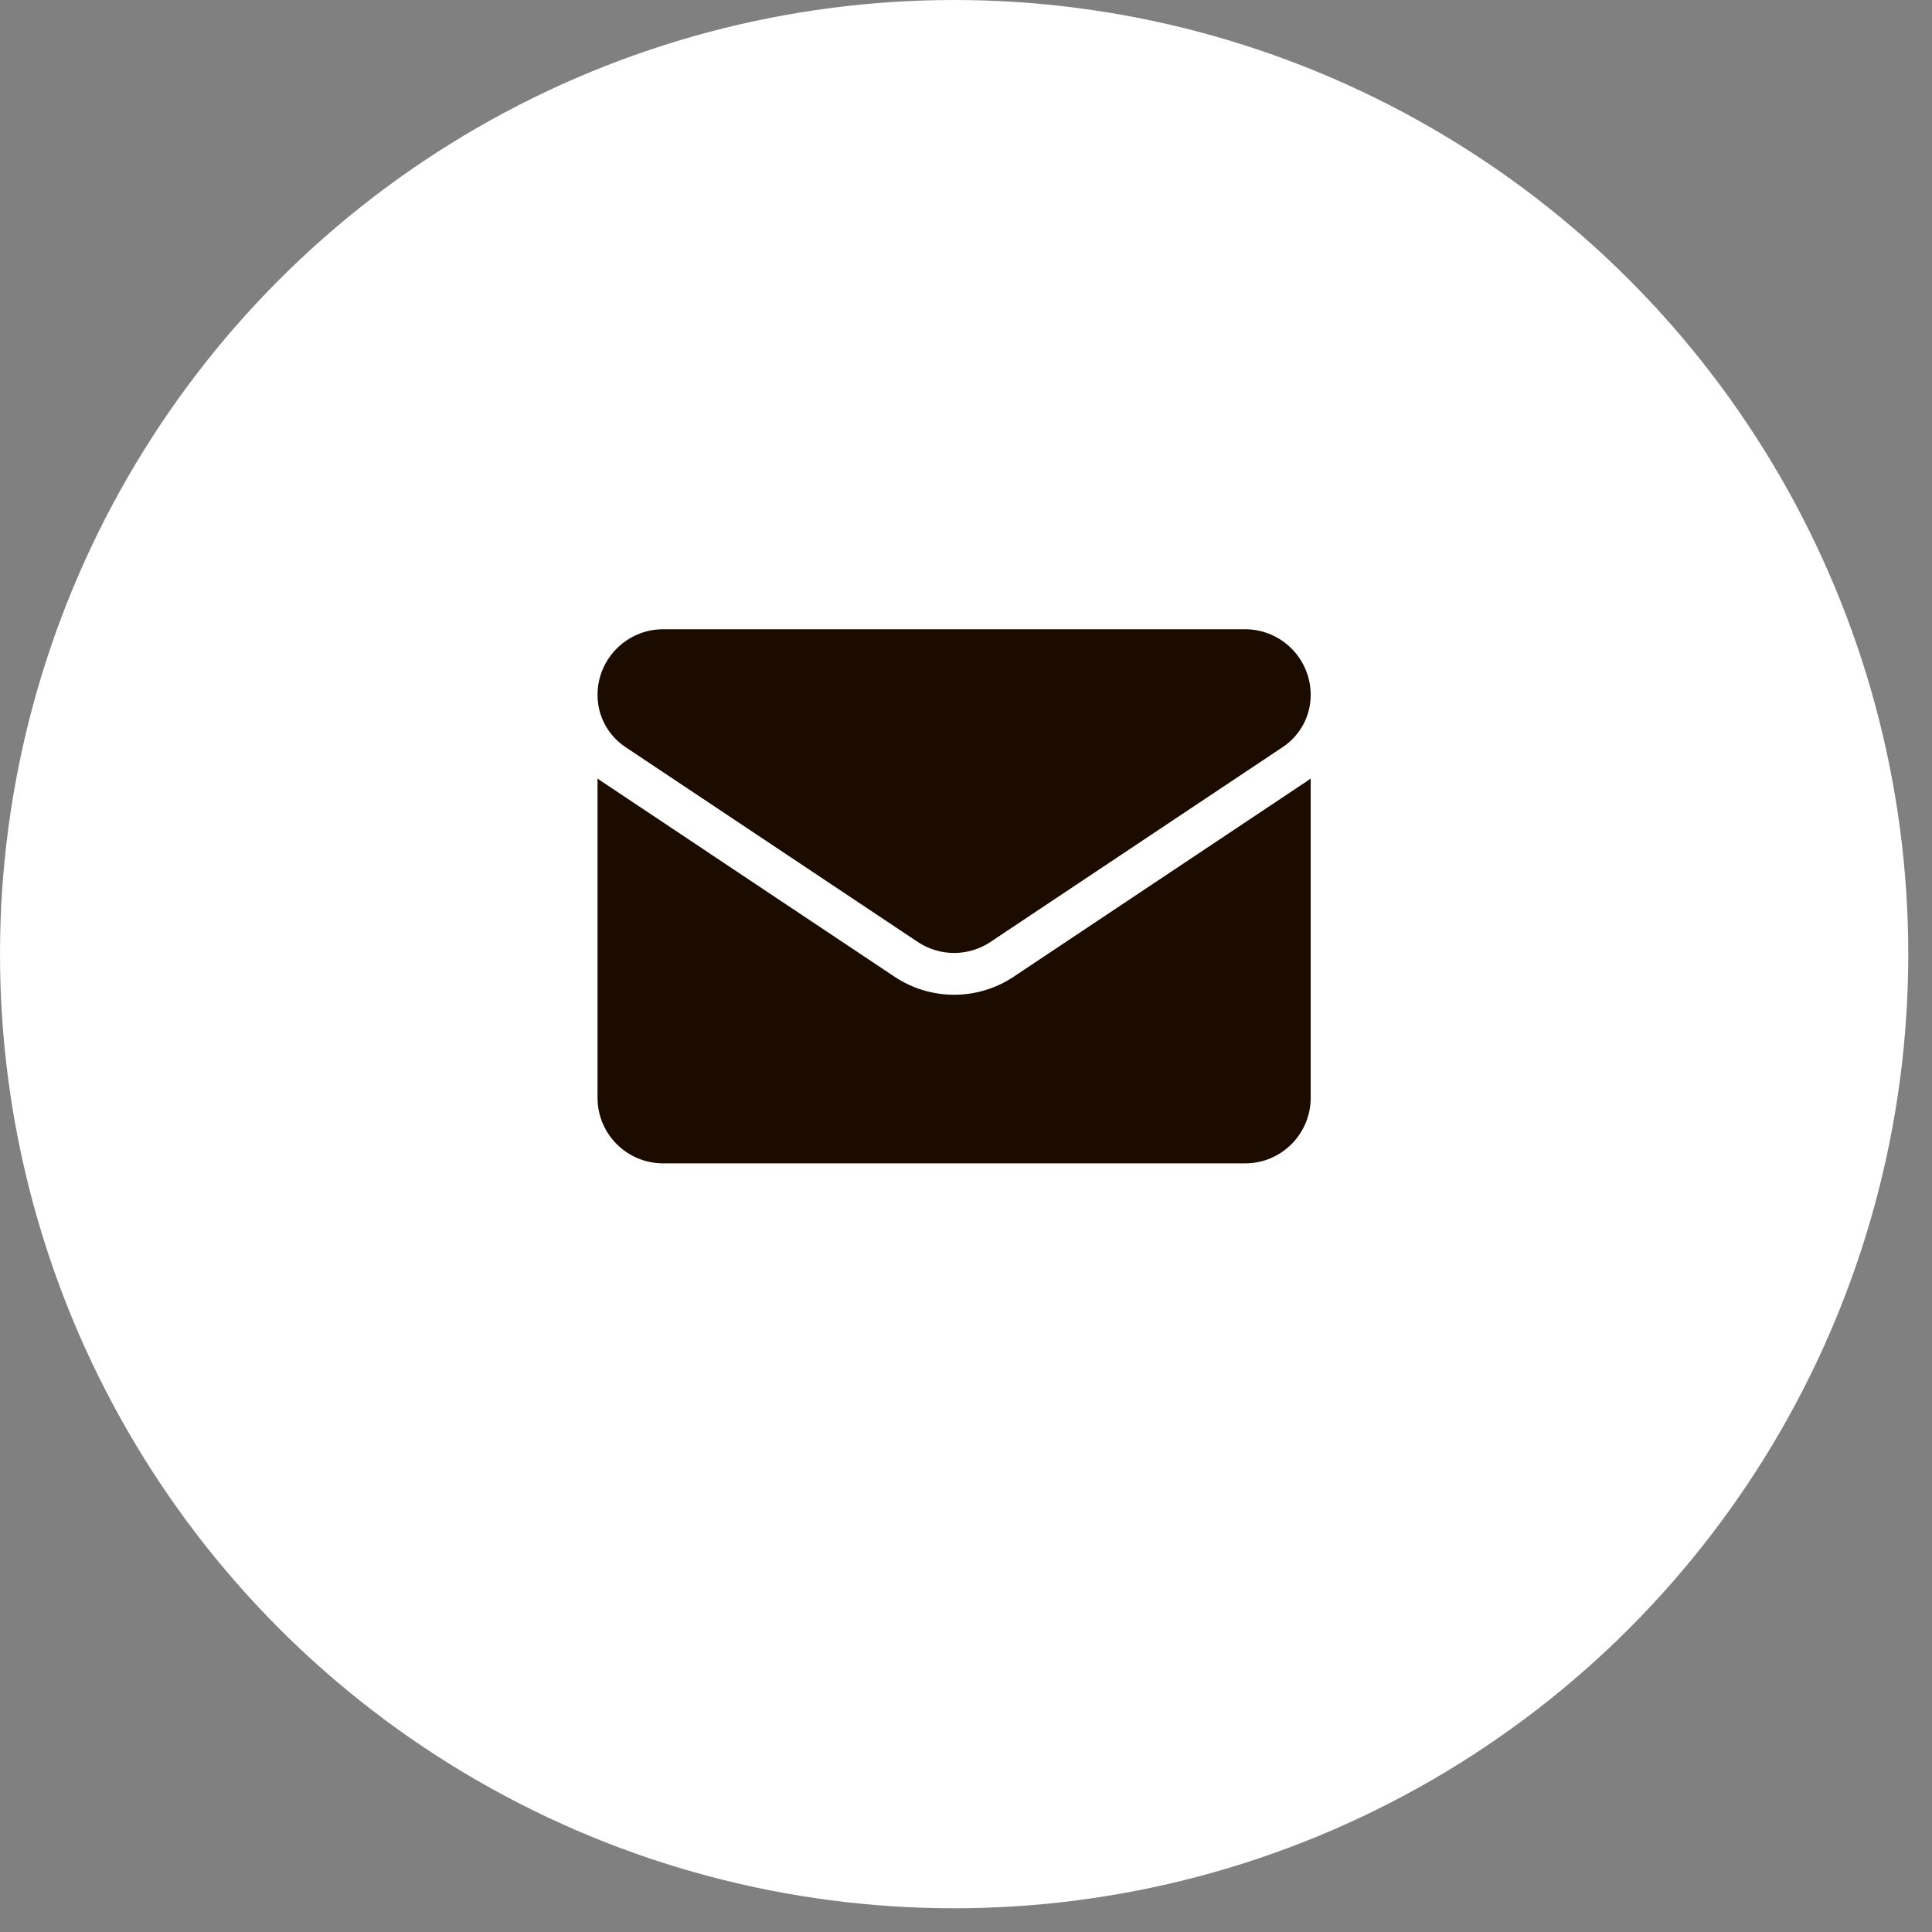
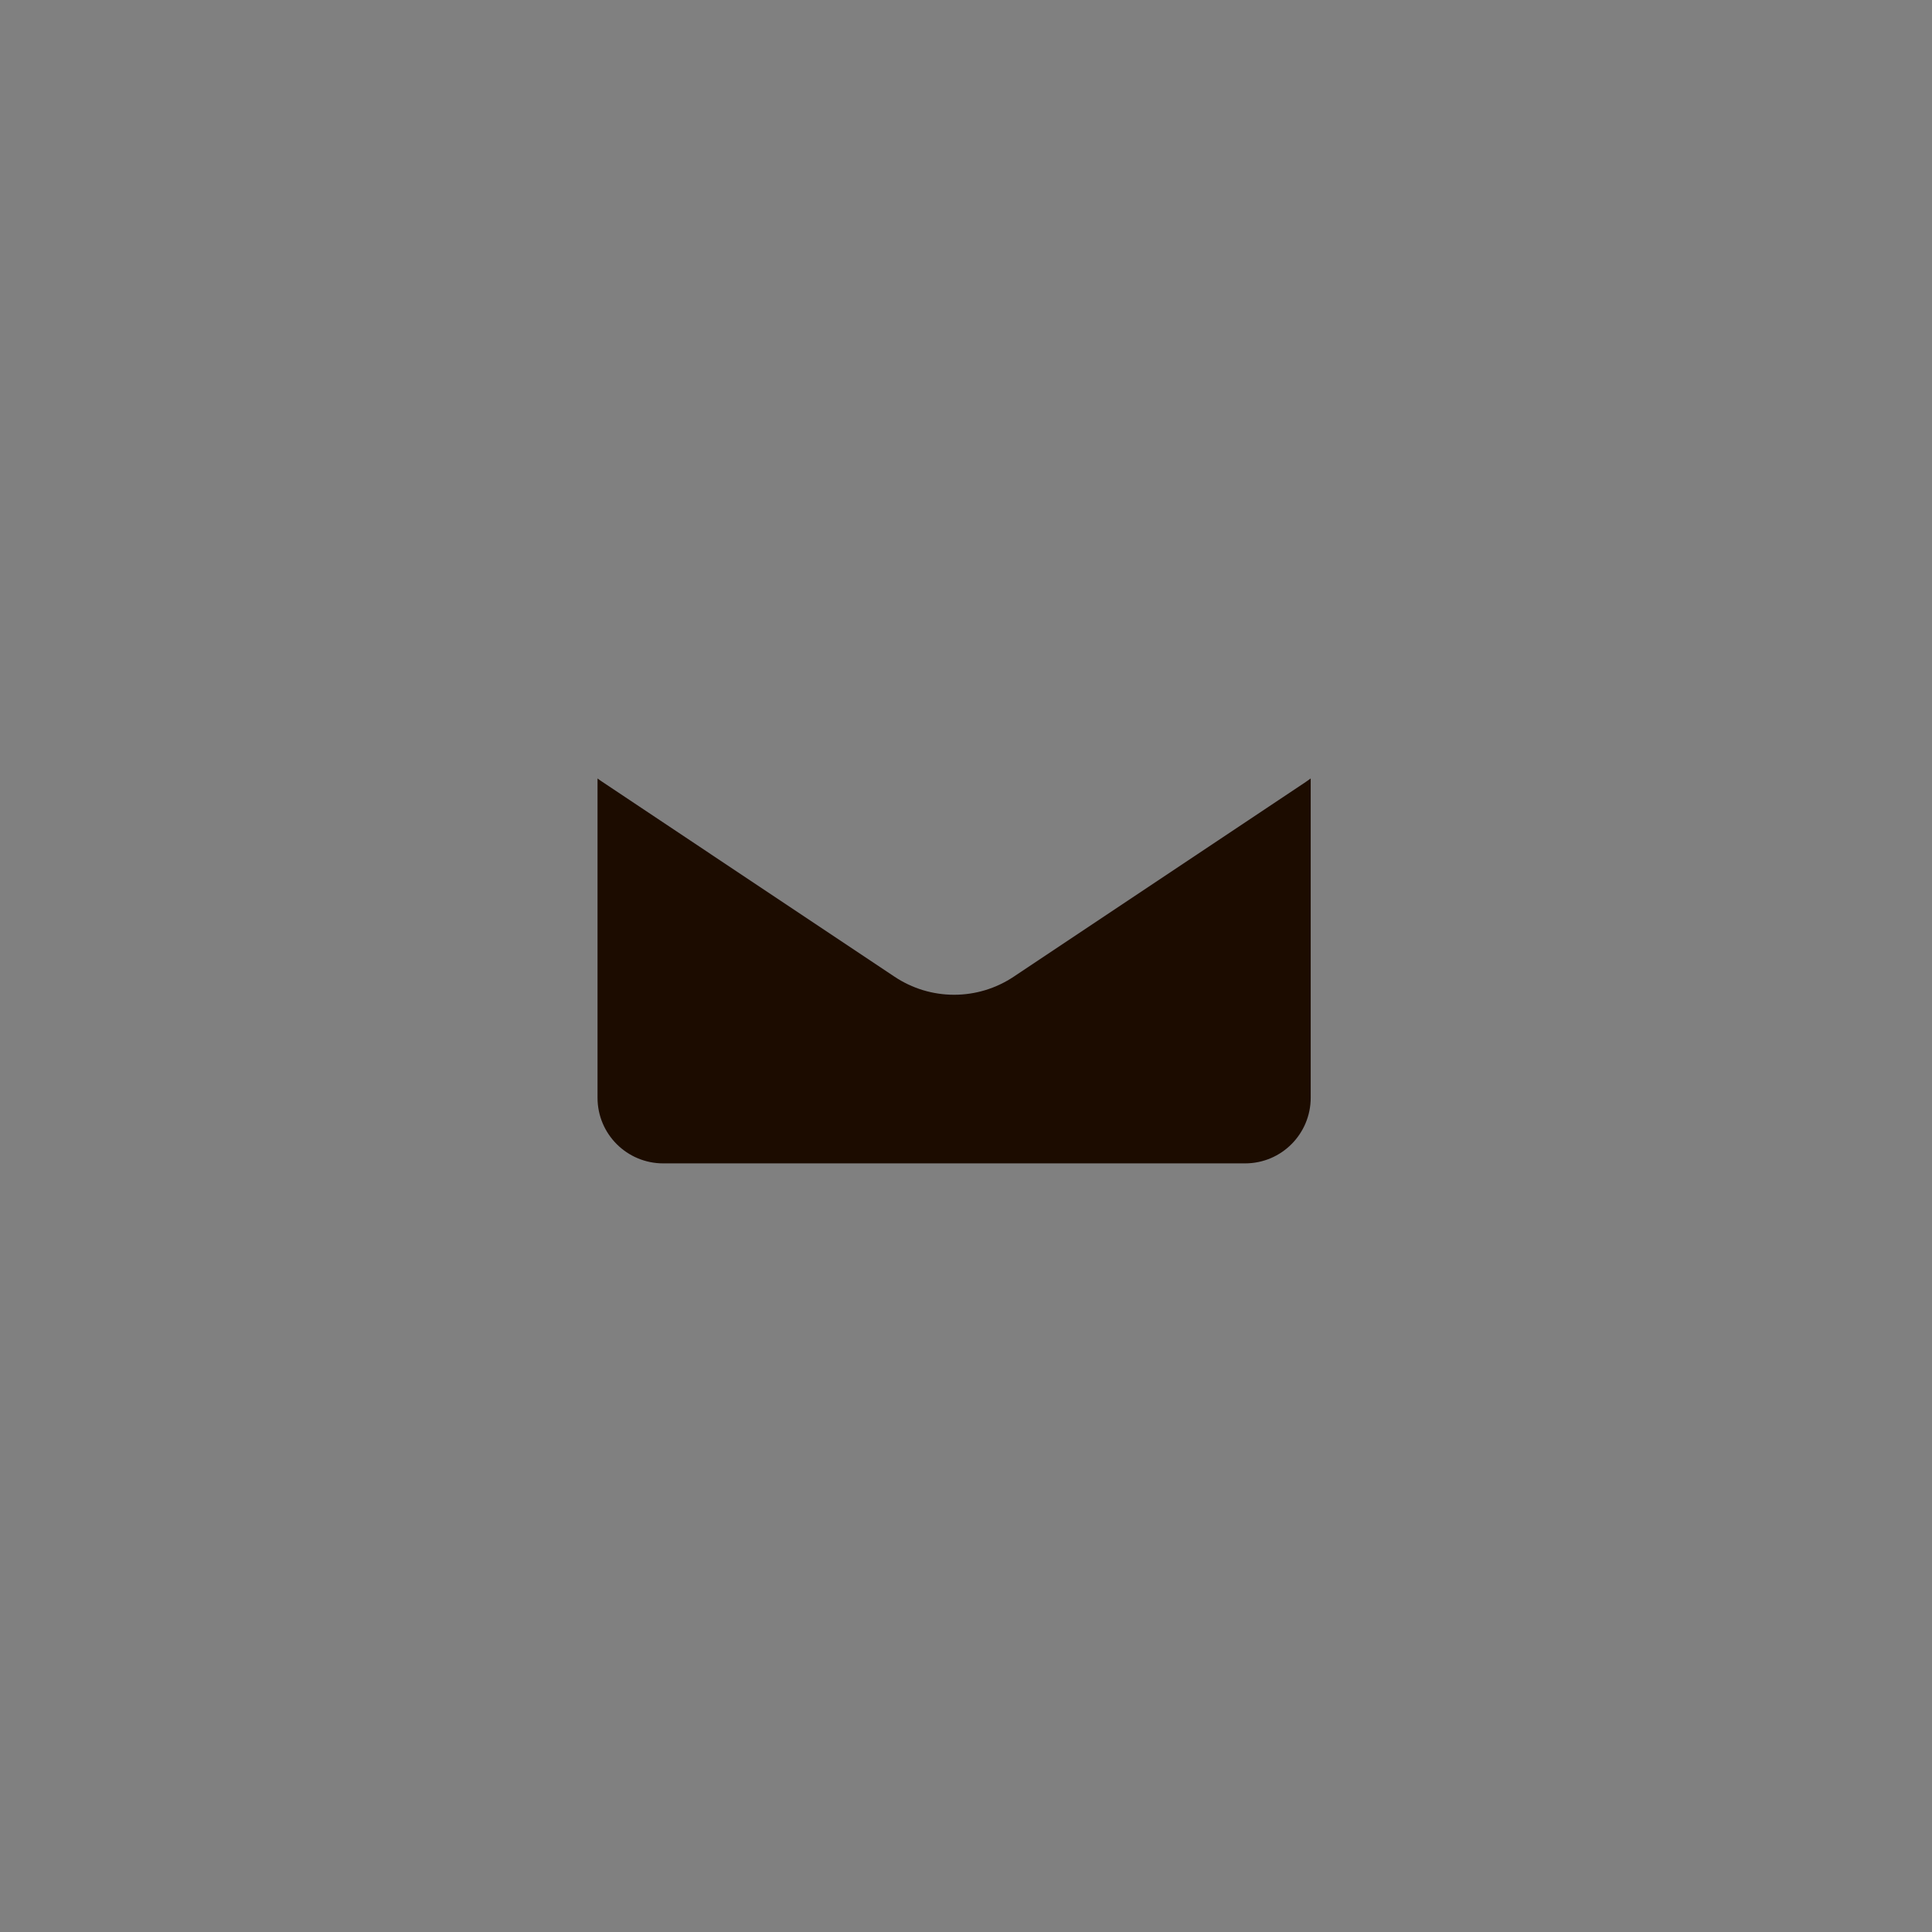
<svg xmlns="http://www.w3.org/2000/svg" width="43" height="43" viewBox="0 0 43 43" fill="none">
  <rect x="0" y="0" width="43" height="43" fill="#808080" stroke="none" />
-   <circle cx="21.236" cy="21.236" r="21.236" fill="white" />
  <g clip-path="url(#clip0_421_17)">
    <path d="M22.562 21.738C22.167 22.001 21.708 22.14 21.235 22.14C20.762 22.14 20.304 22.001 19.909 21.738L13.405 17.401C13.368 17.377 13.333 17.352 13.299 17.326V24.432C13.299 25.247 13.96 25.893 14.76 25.893H27.711C28.526 25.893 29.172 25.232 29.172 24.432V17.326C29.137 17.352 29.102 17.377 29.066 17.401L22.562 21.738Z" fill="#1C0C00" />
-     <path d="M13.92 16.627L20.425 20.964C20.671 21.128 20.953 21.21 21.235 21.21C21.518 21.21 21.8 21.128 22.046 20.964L28.55 16.627C28.94 16.368 29.172 15.934 29.172 15.466C29.172 14.66 28.517 14.005 27.711 14.005H14.76C13.954 14.005 13.299 14.66 13.299 15.466C13.299 15.934 13.531 16.368 13.92 16.627Z" fill="#1C0C00" />
  </g>
  <defs>
    <clipPath id="clip0_421_17">
      <rect width="15.873" height="15.873" fill="white" transform="translate(13.299 12.012)" />
    </clipPath>
  </defs>
</svg>